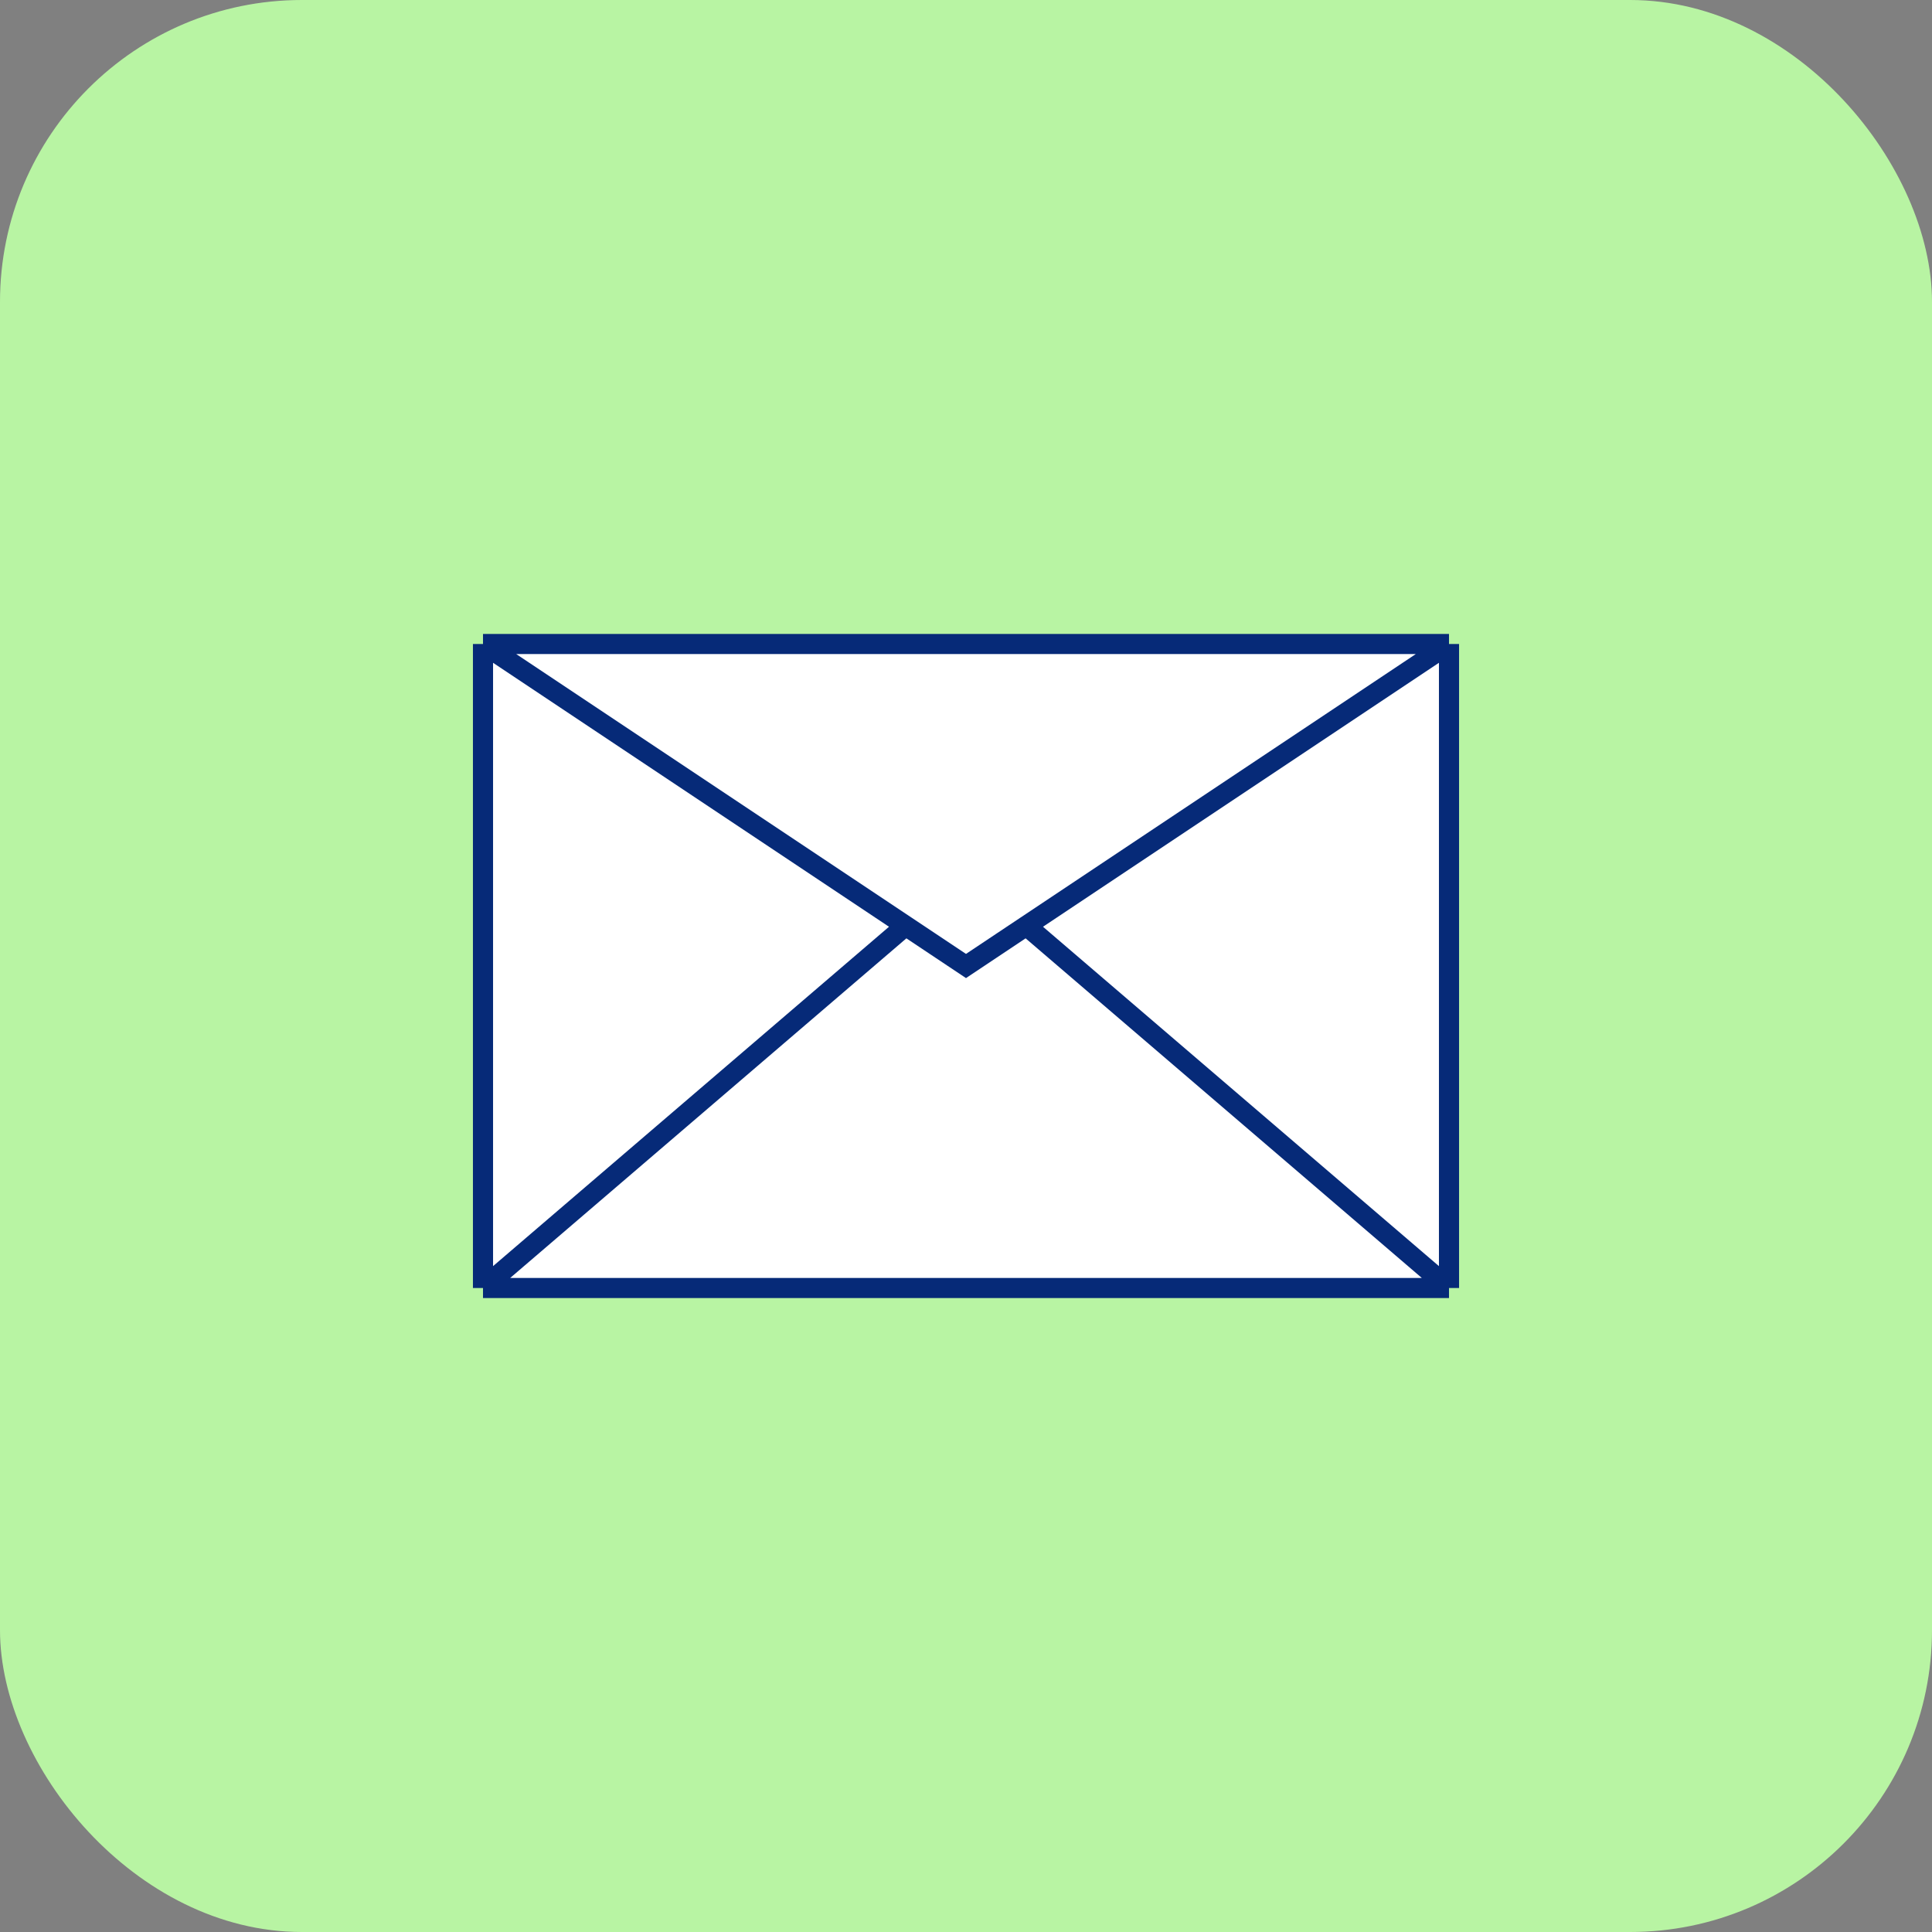
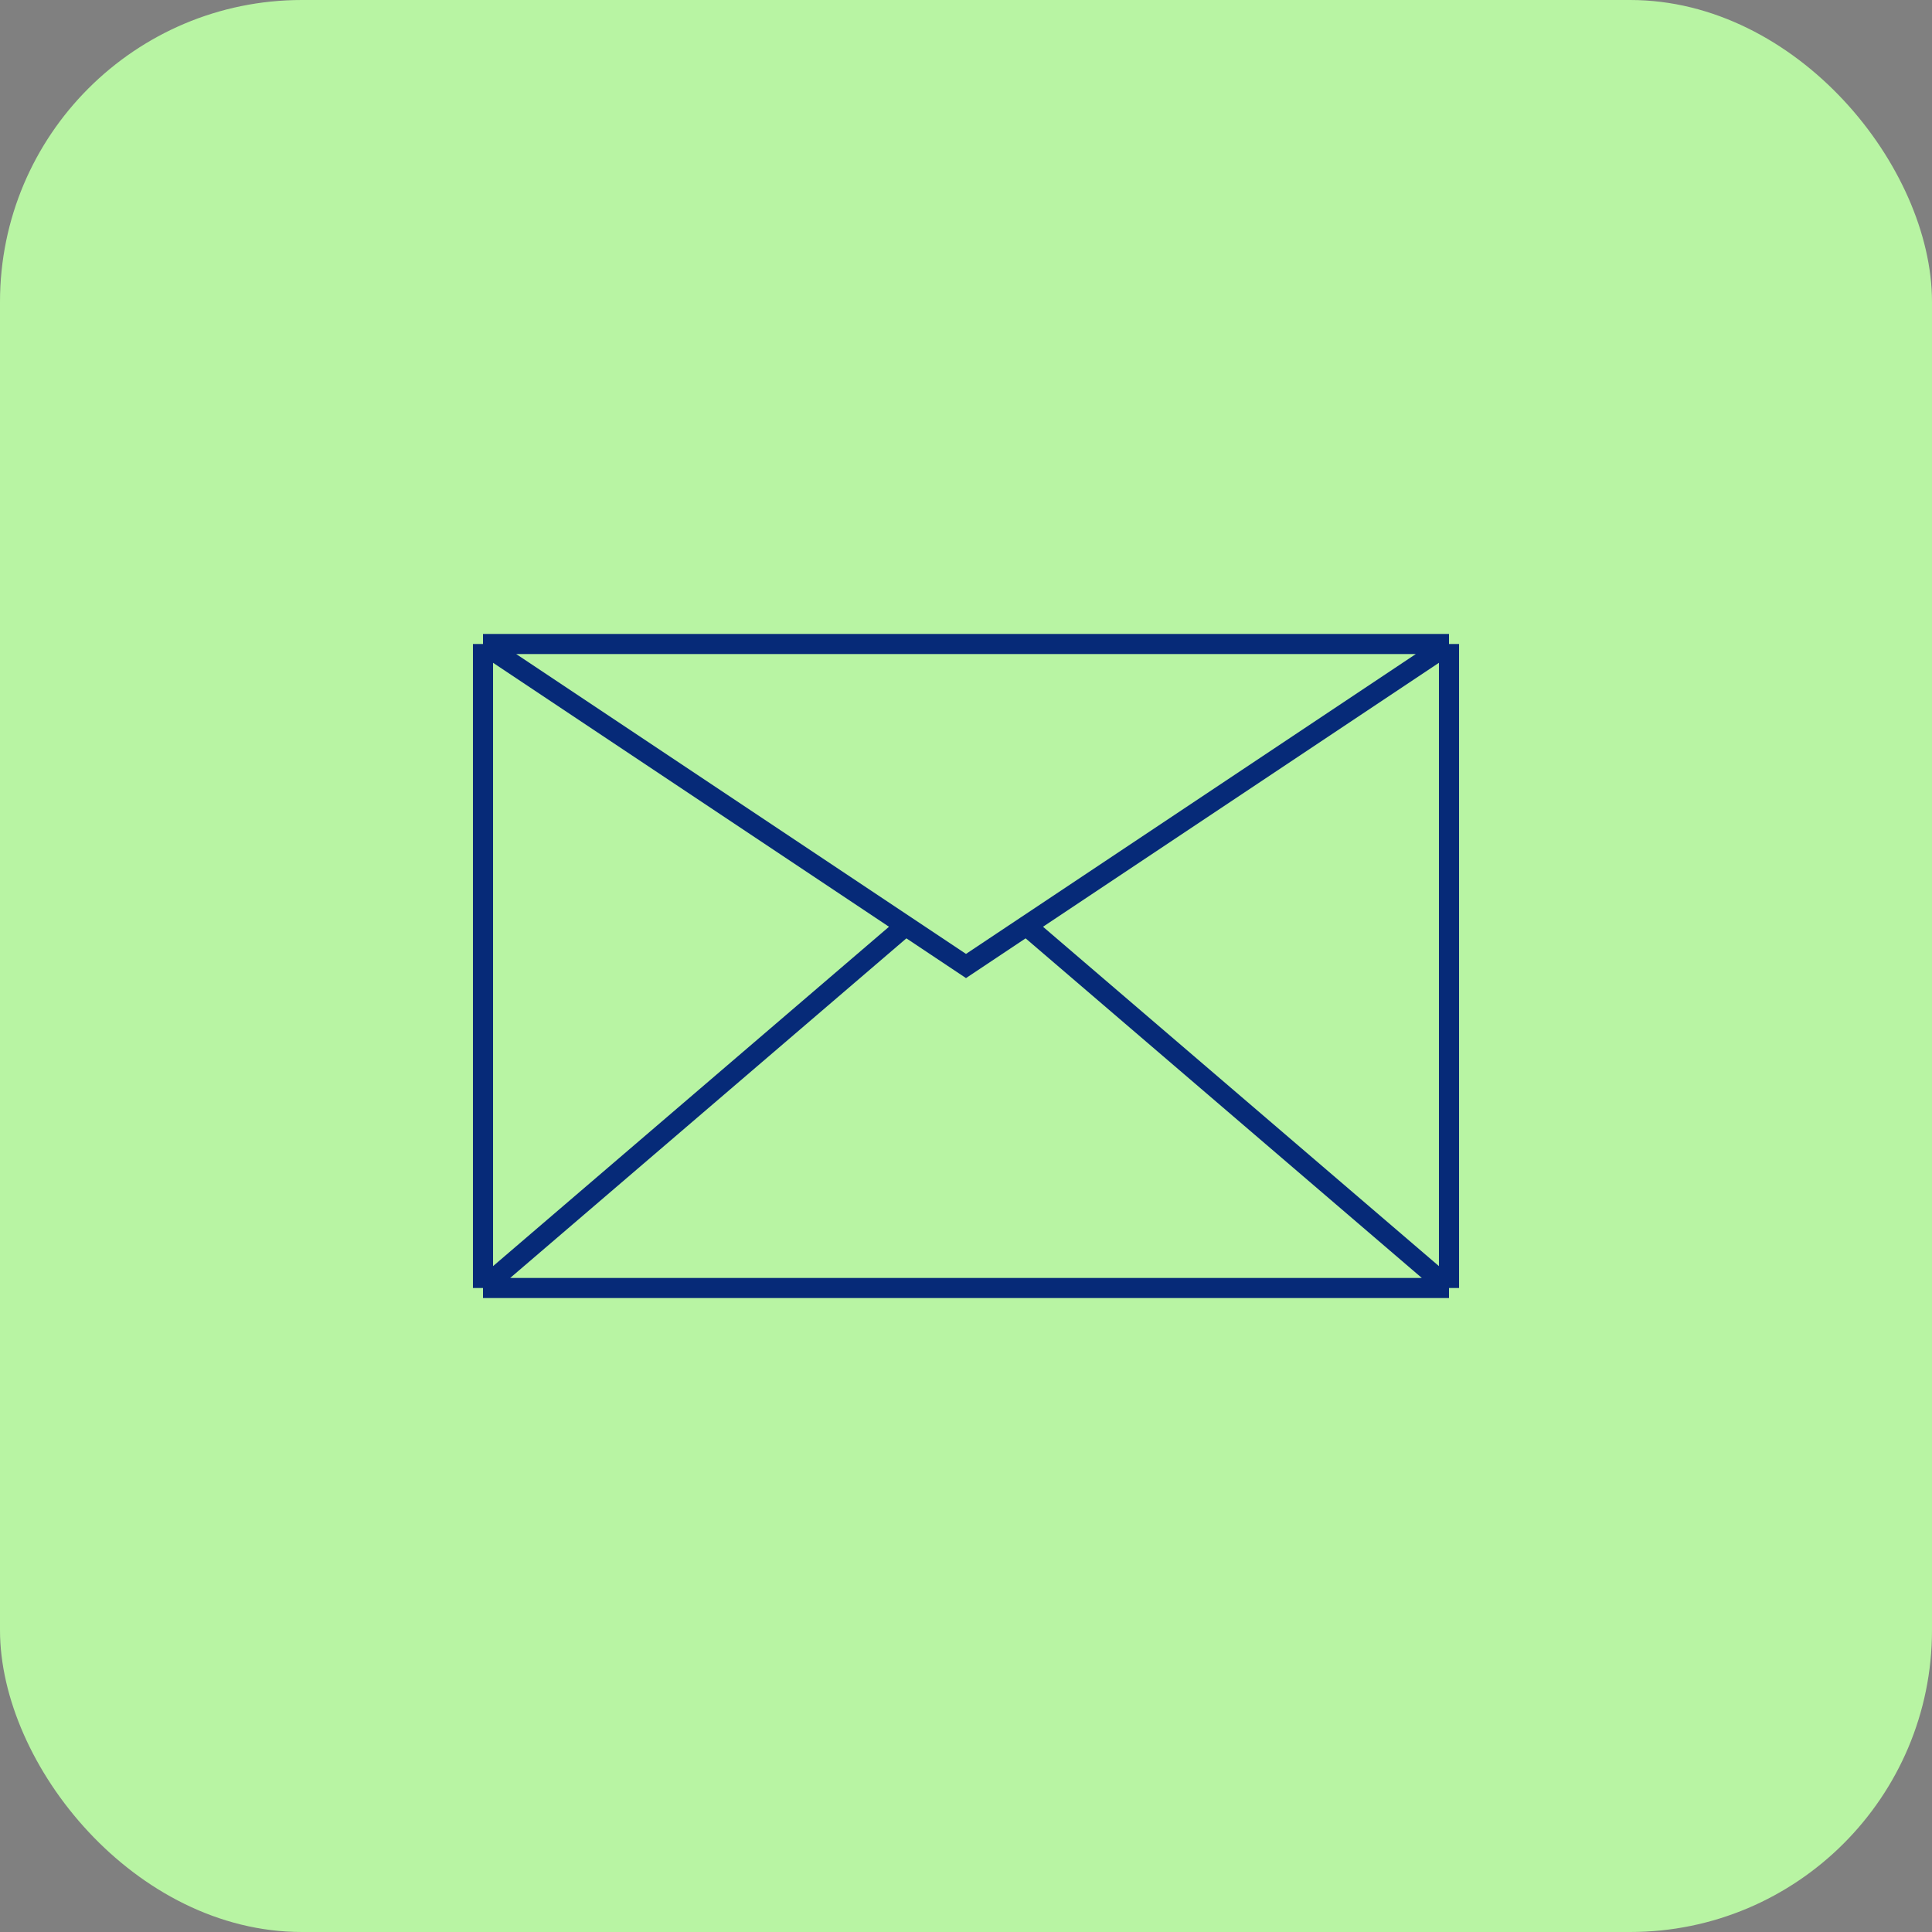
<svg xmlns="http://www.w3.org/2000/svg" width="96" height="96" viewBox="0 0 96 96" fill="none">
  <rect x="0" y="0" width="96" height="96" fill="#808080" stroke="none" />
  <rect width="96" height="96" rx="15" fill="#B8F4A3" />
-   <path d="M24 32H48H72V64H24V32Z" fill="white" />
  <path d="M24 32V64M24 32H48H72M24 32L45 46M72 32V64M72 32L51 46M72 64H24M72 64L51 46M24 64L45 46M45 46L48 48L51 46" stroke="#062A78" />
</svg>